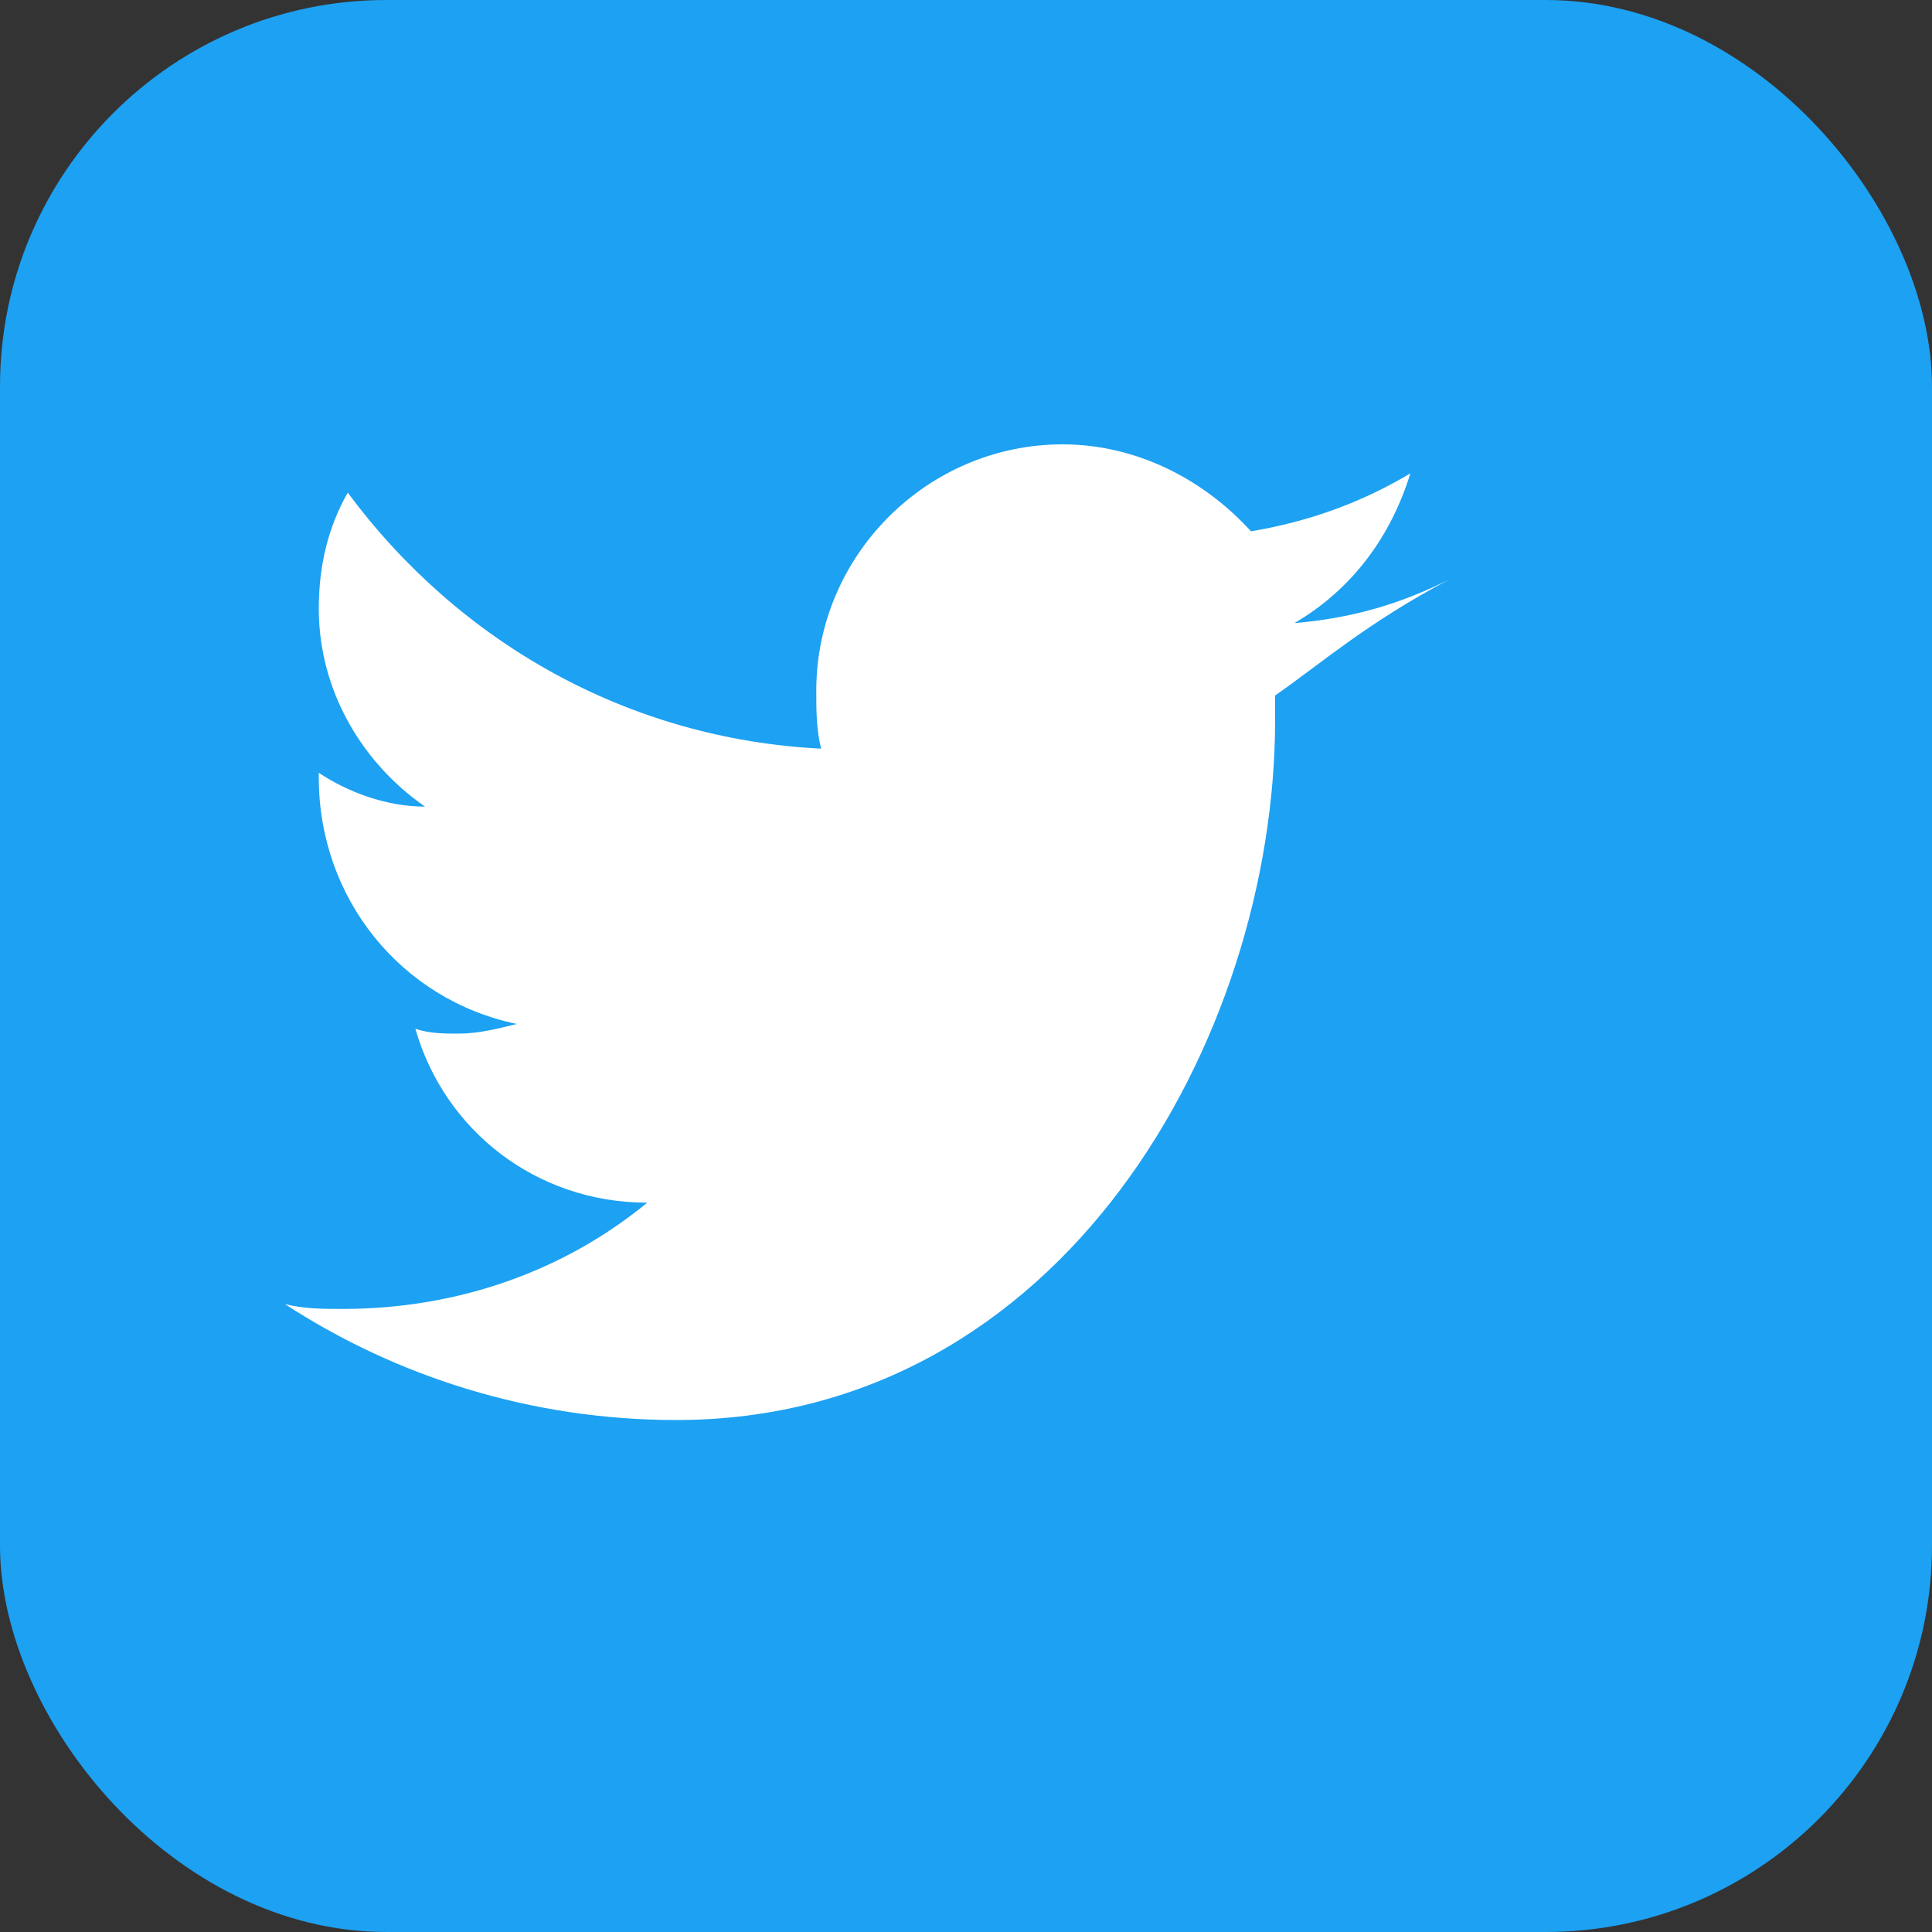
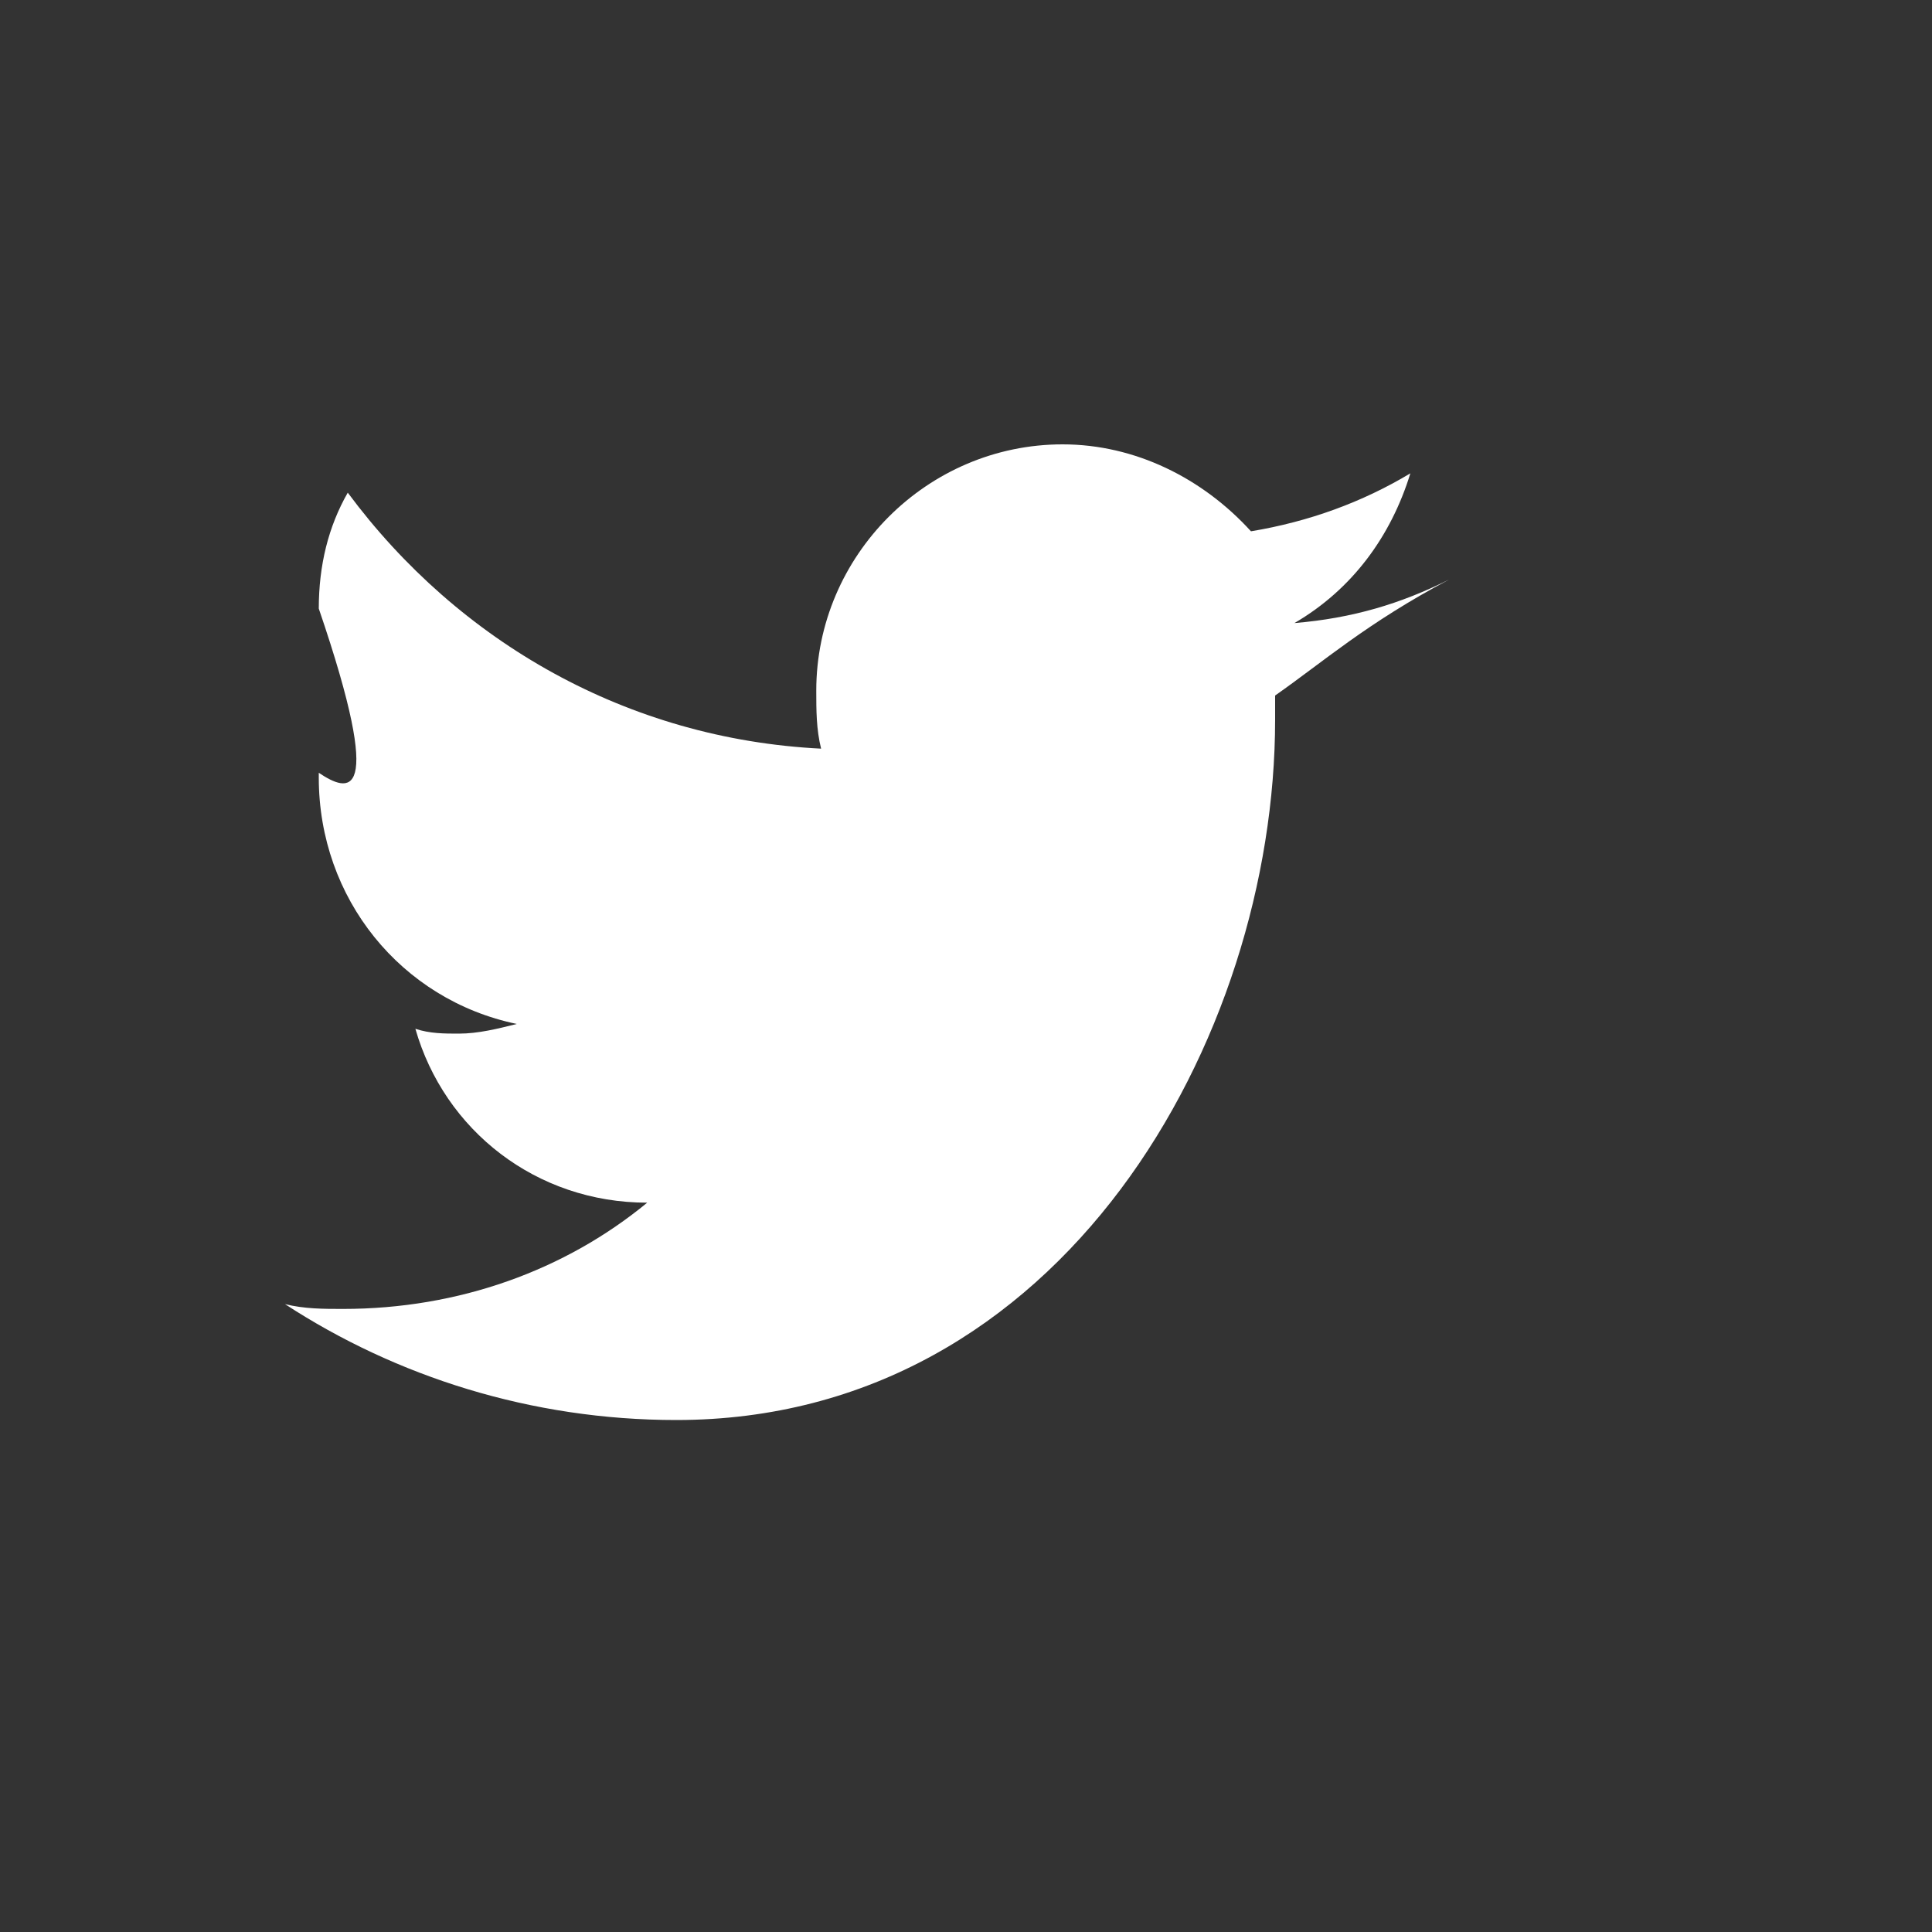
<svg xmlns="http://www.w3.org/2000/svg" width="40" height="40" viewBox="0 0 40 40" fill="none">
  <rect x="0" y="0" width="40" height="40" fill="#333333" stroke="none" />
-   <rect width="40" height="40" rx="8" fill="#1DA1F2" />
-   <path d="M30 12C29 12.5 28 12.8 26.8 12.9C28 12.2 28.8 11.1 29.2 9.8C28.2 10.4 27.1 10.8 25.9 11C24.9 9.9 23.5 9.2 22 9.2C19.2 9.2 16.9 11.5 16.9 14.3C16.9 14.7 16.9 15.1 17 15.5C13 15.3 9.5 13.3 7.2 10.2C6.8 10.9 6.6 11.7 6.6 12.6C6.6 14.3 7.5 15.8 8.8 16.7C8 16.7 7.2 16.4 6.6 16V16.1C6.6 18.6 8.3 20.7 10.7 21.2C10.3 21.3 9.9 21.4 9.5 21.4C9.2 21.4 8.9 21.4 8.6 21.3C9.2 23.4 11.1 24.9 13.4 24.9C11.7 26.3 9.5 27.1 7.1 27.1C6.7 27.1 6.3 27.1 5.9 27C8.2 28.5 11 29.4 14 29.4C22 29.4 26.4 21.5 26.4 14.9V14.4C27.4 13.7 28.3 12.9 30 12Z" fill="white" />
+   <path d="M30 12C29 12.5 28 12.8 26.8 12.9C28 12.2 28.8 11.1 29.2 9.8C28.2 10.4 27.1 10.8 25.9 11C24.9 9.9 23.5 9.2 22 9.2C19.2 9.2 16.9 11.5 16.9 14.3C16.9 14.7 16.9 15.1 17 15.5C13 15.3 9.5 13.3 7.2 10.2C6.8 10.9 6.6 11.7 6.6 12.6C8 16.7 7.2 16.4 6.6 16V16.1C6.6 18.6 8.3 20.7 10.7 21.2C10.3 21.3 9.9 21.4 9.5 21.4C9.2 21.4 8.9 21.4 8.6 21.3C9.2 23.4 11.1 24.9 13.4 24.9C11.7 26.3 9.5 27.1 7.1 27.1C6.7 27.1 6.3 27.1 5.9 27C8.2 28.5 11 29.4 14 29.4C22 29.4 26.4 21.5 26.4 14.9V14.4C27.4 13.7 28.3 12.9 30 12Z" fill="white" />
</svg>